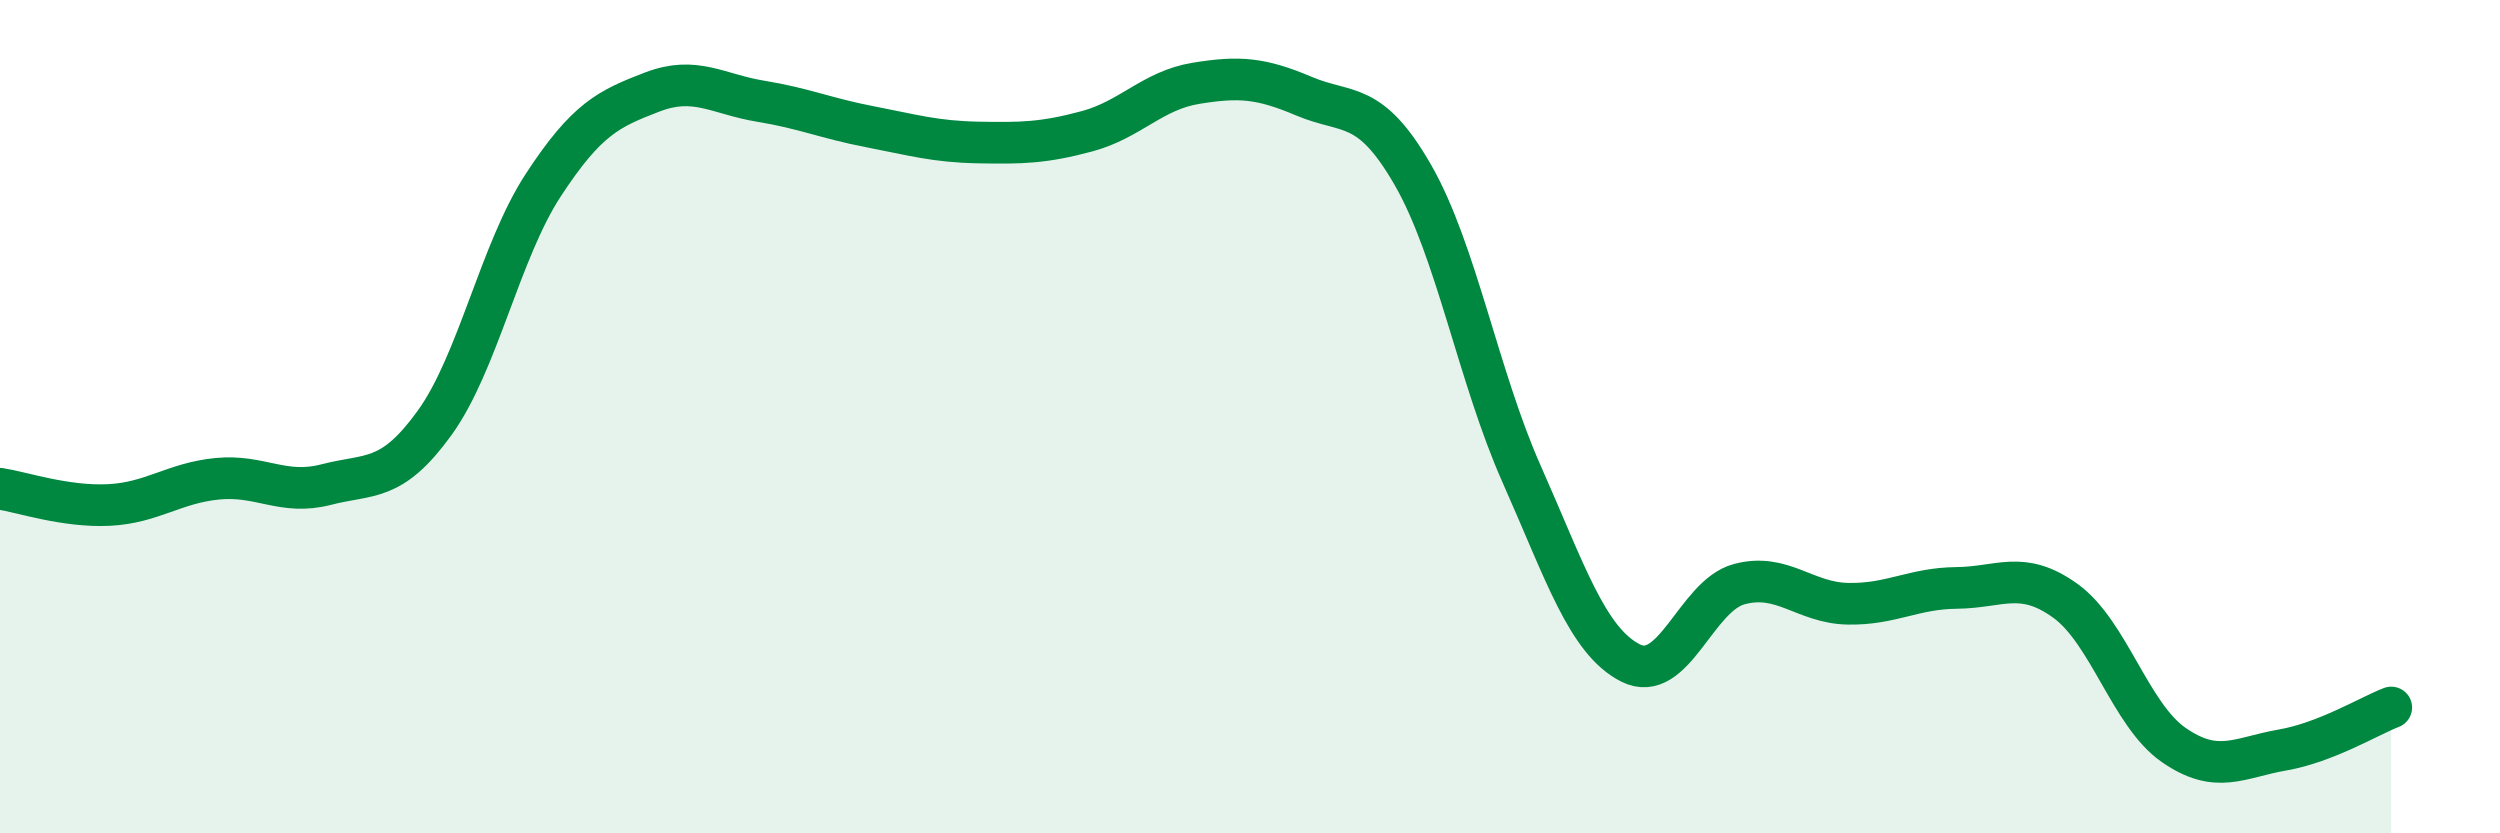
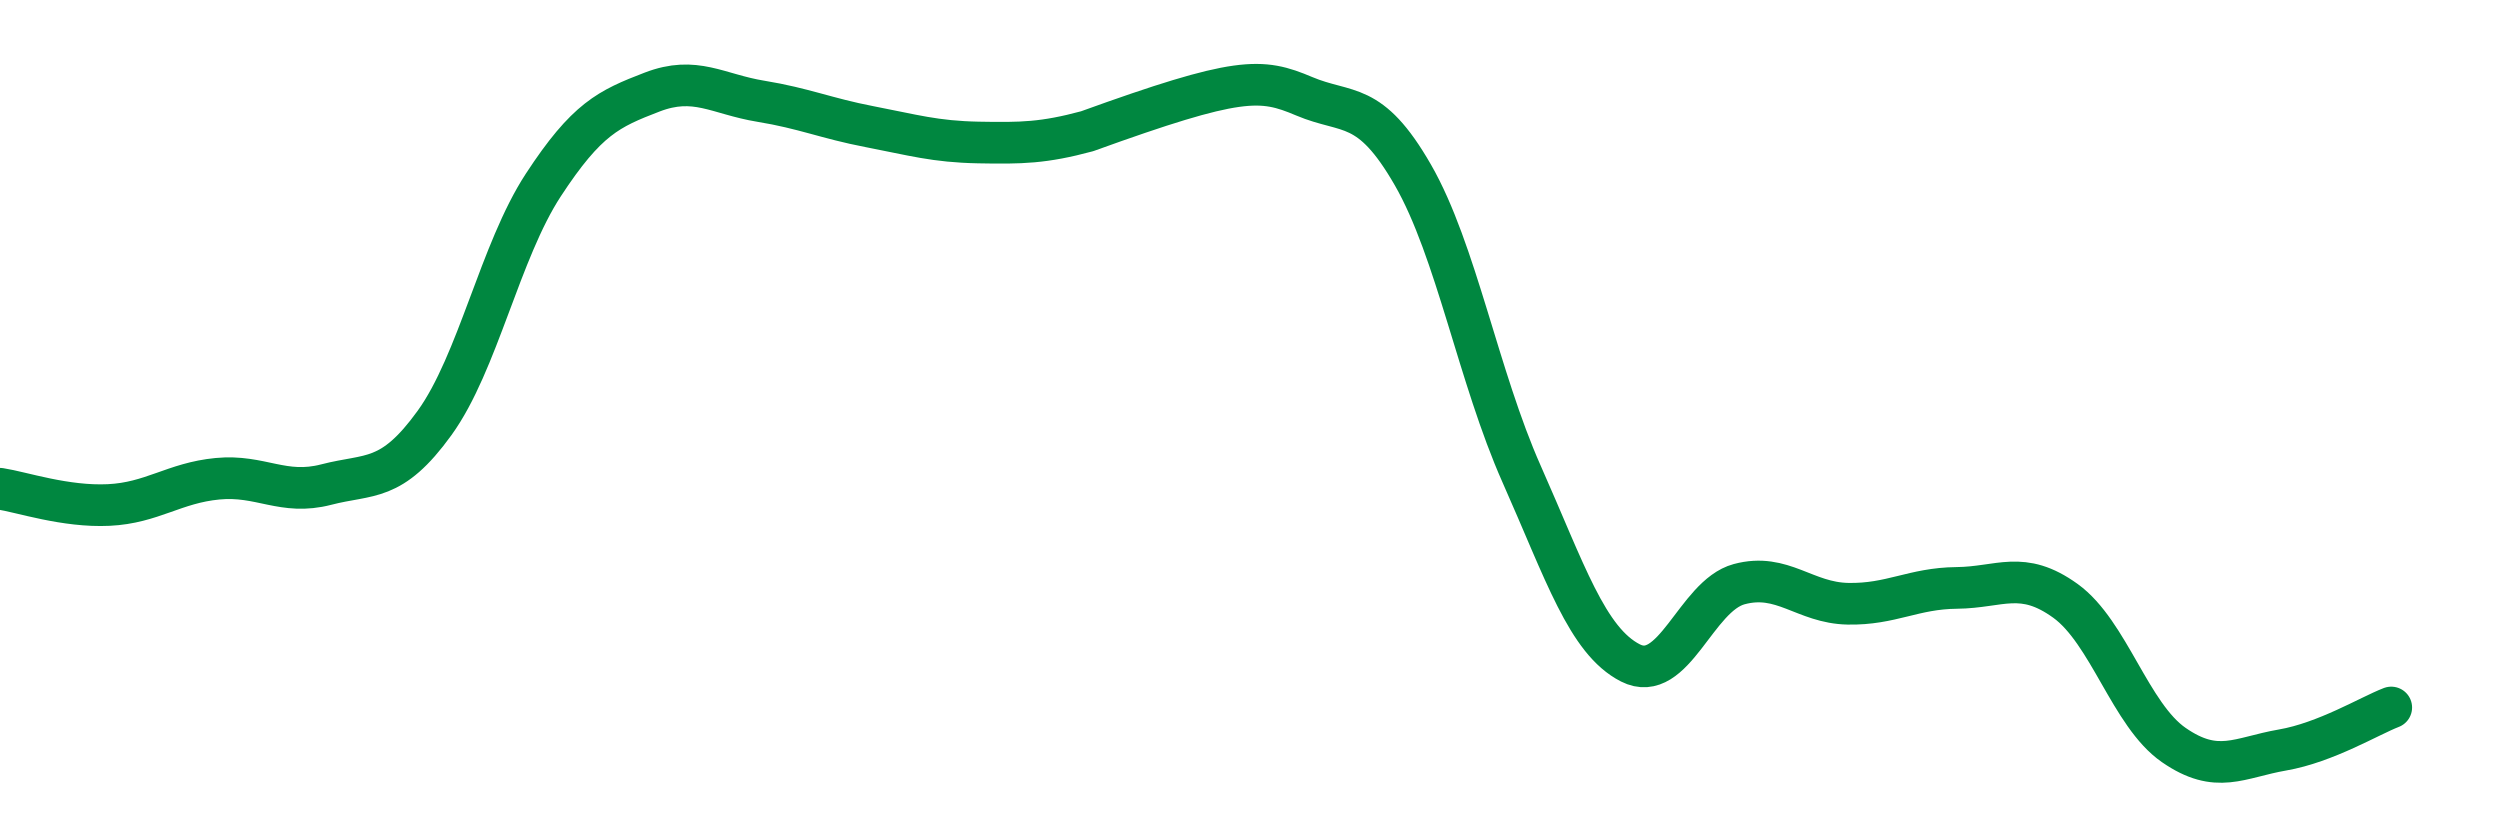
<svg xmlns="http://www.w3.org/2000/svg" width="60" height="20" viewBox="0 0 60 20">
-   <path d="M 0,11.73 C 0.52,11.81 1.57,12.17 2.61,12.12 C 3.65,12.07 4.18,11.59 5.22,11.49 C 6.26,11.39 6.79,11.9 7.83,11.63 C 8.87,11.36 9.39,11.59 10.43,10.15 C 11.47,8.71 12,6.03 13.04,4.44 C 14.08,2.85 14.61,2.61 15.65,2.21 C 16.69,1.81 17.22,2.26 18.26,2.43 C 19.3,2.6 19.83,2.84 20.87,3.04 C 21.91,3.24 22.44,3.4 23.48,3.42 C 24.52,3.44 25.05,3.43 26.09,3.15 C 27.13,2.87 27.66,2.17 28.7,2 C 29.74,1.83 30.26,1.87 31.3,2.31 C 32.34,2.75 32.87,2.39 33.91,4.2 C 34.95,6.01 35.48,9.04 36.52,11.38 C 37.56,13.72 38.09,15.38 39.13,15.91 C 40.17,16.44 40.7,14.3 41.74,14.02 C 42.78,13.74 43.31,14.47 44.35,14.49 C 45.39,14.51 45.92,14.12 46.96,14.11 C 48,14.1 48.53,13.67 49.57,14.42 C 50.61,15.17 51.13,17.16 52.17,17.88 C 53.21,18.6 53.74,18.18 54.78,18 C 55.82,17.82 56.87,17.18 57.39,16.98L57.39 20L0 20Z" fill="#008740" opacity="0.1" stroke-linecap="round" stroke-linejoin="round" />
-   <path d="M 0,11.73 C 0.52,11.81 1.57,12.17 2.61,12.12 C 3.65,12.07 4.18,11.59 5.22,11.49 C 6.26,11.39 6.79,11.9 7.83,11.63 C 8.87,11.36 9.39,11.59 10.43,10.15 C 11.47,8.71 12,6.03 13.04,4.44 C 14.08,2.85 14.61,2.61 15.65,2.21 C 16.69,1.81 17.22,2.26 18.26,2.43 C 19.3,2.6 19.83,2.84 20.87,3.04 C 21.91,3.24 22.44,3.4 23.48,3.42 C 24.52,3.44 25.05,3.43 26.09,3.15 C 27.13,2.87 27.66,2.17 28.7,2 C 29.74,1.83 30.26,1.87 31.3,2.31 C 32.34,2.75 32.87,2.39 33.91,4.2 C 34.95,6.01 35.48,9.04 36.52,11.38 C 37.56,13.72 38.09,15.38 39.13,15.91 C 40.17,16.44 40.7,14.3 41.74,14.02 C 42.78,13.74 43.31,14.47 44.35,14.49 C 45.39,14.51 45.92,14.12 46.96,14.11 C 48,14.1 48.53,13.67 49.57,14.42 C 50.61,15.17 51.13,17.16 52.17,17.88 C 53.21,18.6 53.74,18.18 54.78,18 C 55.82,17.82 56.87,17.18 57.39,16.98" stroke="#008740" stroke-width="1" fill="none" stroke-linecap="round" stroke-linejoin="round" />
+   <path d="M 0,11.73 C 0.52,11.81 1.57,12.17 2.61,12.12 C 3.65,12.07 4.18,11.59 5.22,11.49 C 6.26,11.39 6.79,11.9 7.83,11.63 C 8.87,11.36 9.39,11.59 10.43,10.15 C 11.47,8.71 12,6.03 13.04,4.44 C 14.08,2.85 14.61,2.61 15.65,2.21 C 16.69,1.81 17.22,2.26 18.26,2.43 C 19.3,2.6 19.83,2.84 20.87,3.04 C 21.91,3.24 22.44,3.4 23.48,3.42 C 24.52,3.44 25.05,3.43 26.09,3.15 C 29.74,1.83 30.26,1.87 31.3,2.31 C 32.34,2.75 32.87,2.39 33.91,4.2 C 34.95,6.01 35.48,9.04 36.52,11.38 C 37.56,13.72 38.09,15.38 39.13,15.91 C 40.17,16.44 40.7,14.3 41.74,14.02 C 42.78,13.74 43.31,14.47 44.35,14.49 C 45.39,14.51 45.92,14.12 46.96,14.11 C 48,14.1 48.53,13.67 49.57,14.42 C 50.61,15.17 51.13,17.16 52.17,17.88 C 53.21,18.6 53.74,18.18 54.78,18 C 55.82,17.82 56.87,17.18 57.39,16.98" stroke="#008740" stroke-width="1" fill="none" stroke-linecap="round" stroke-linejoin="round" />
</svg>